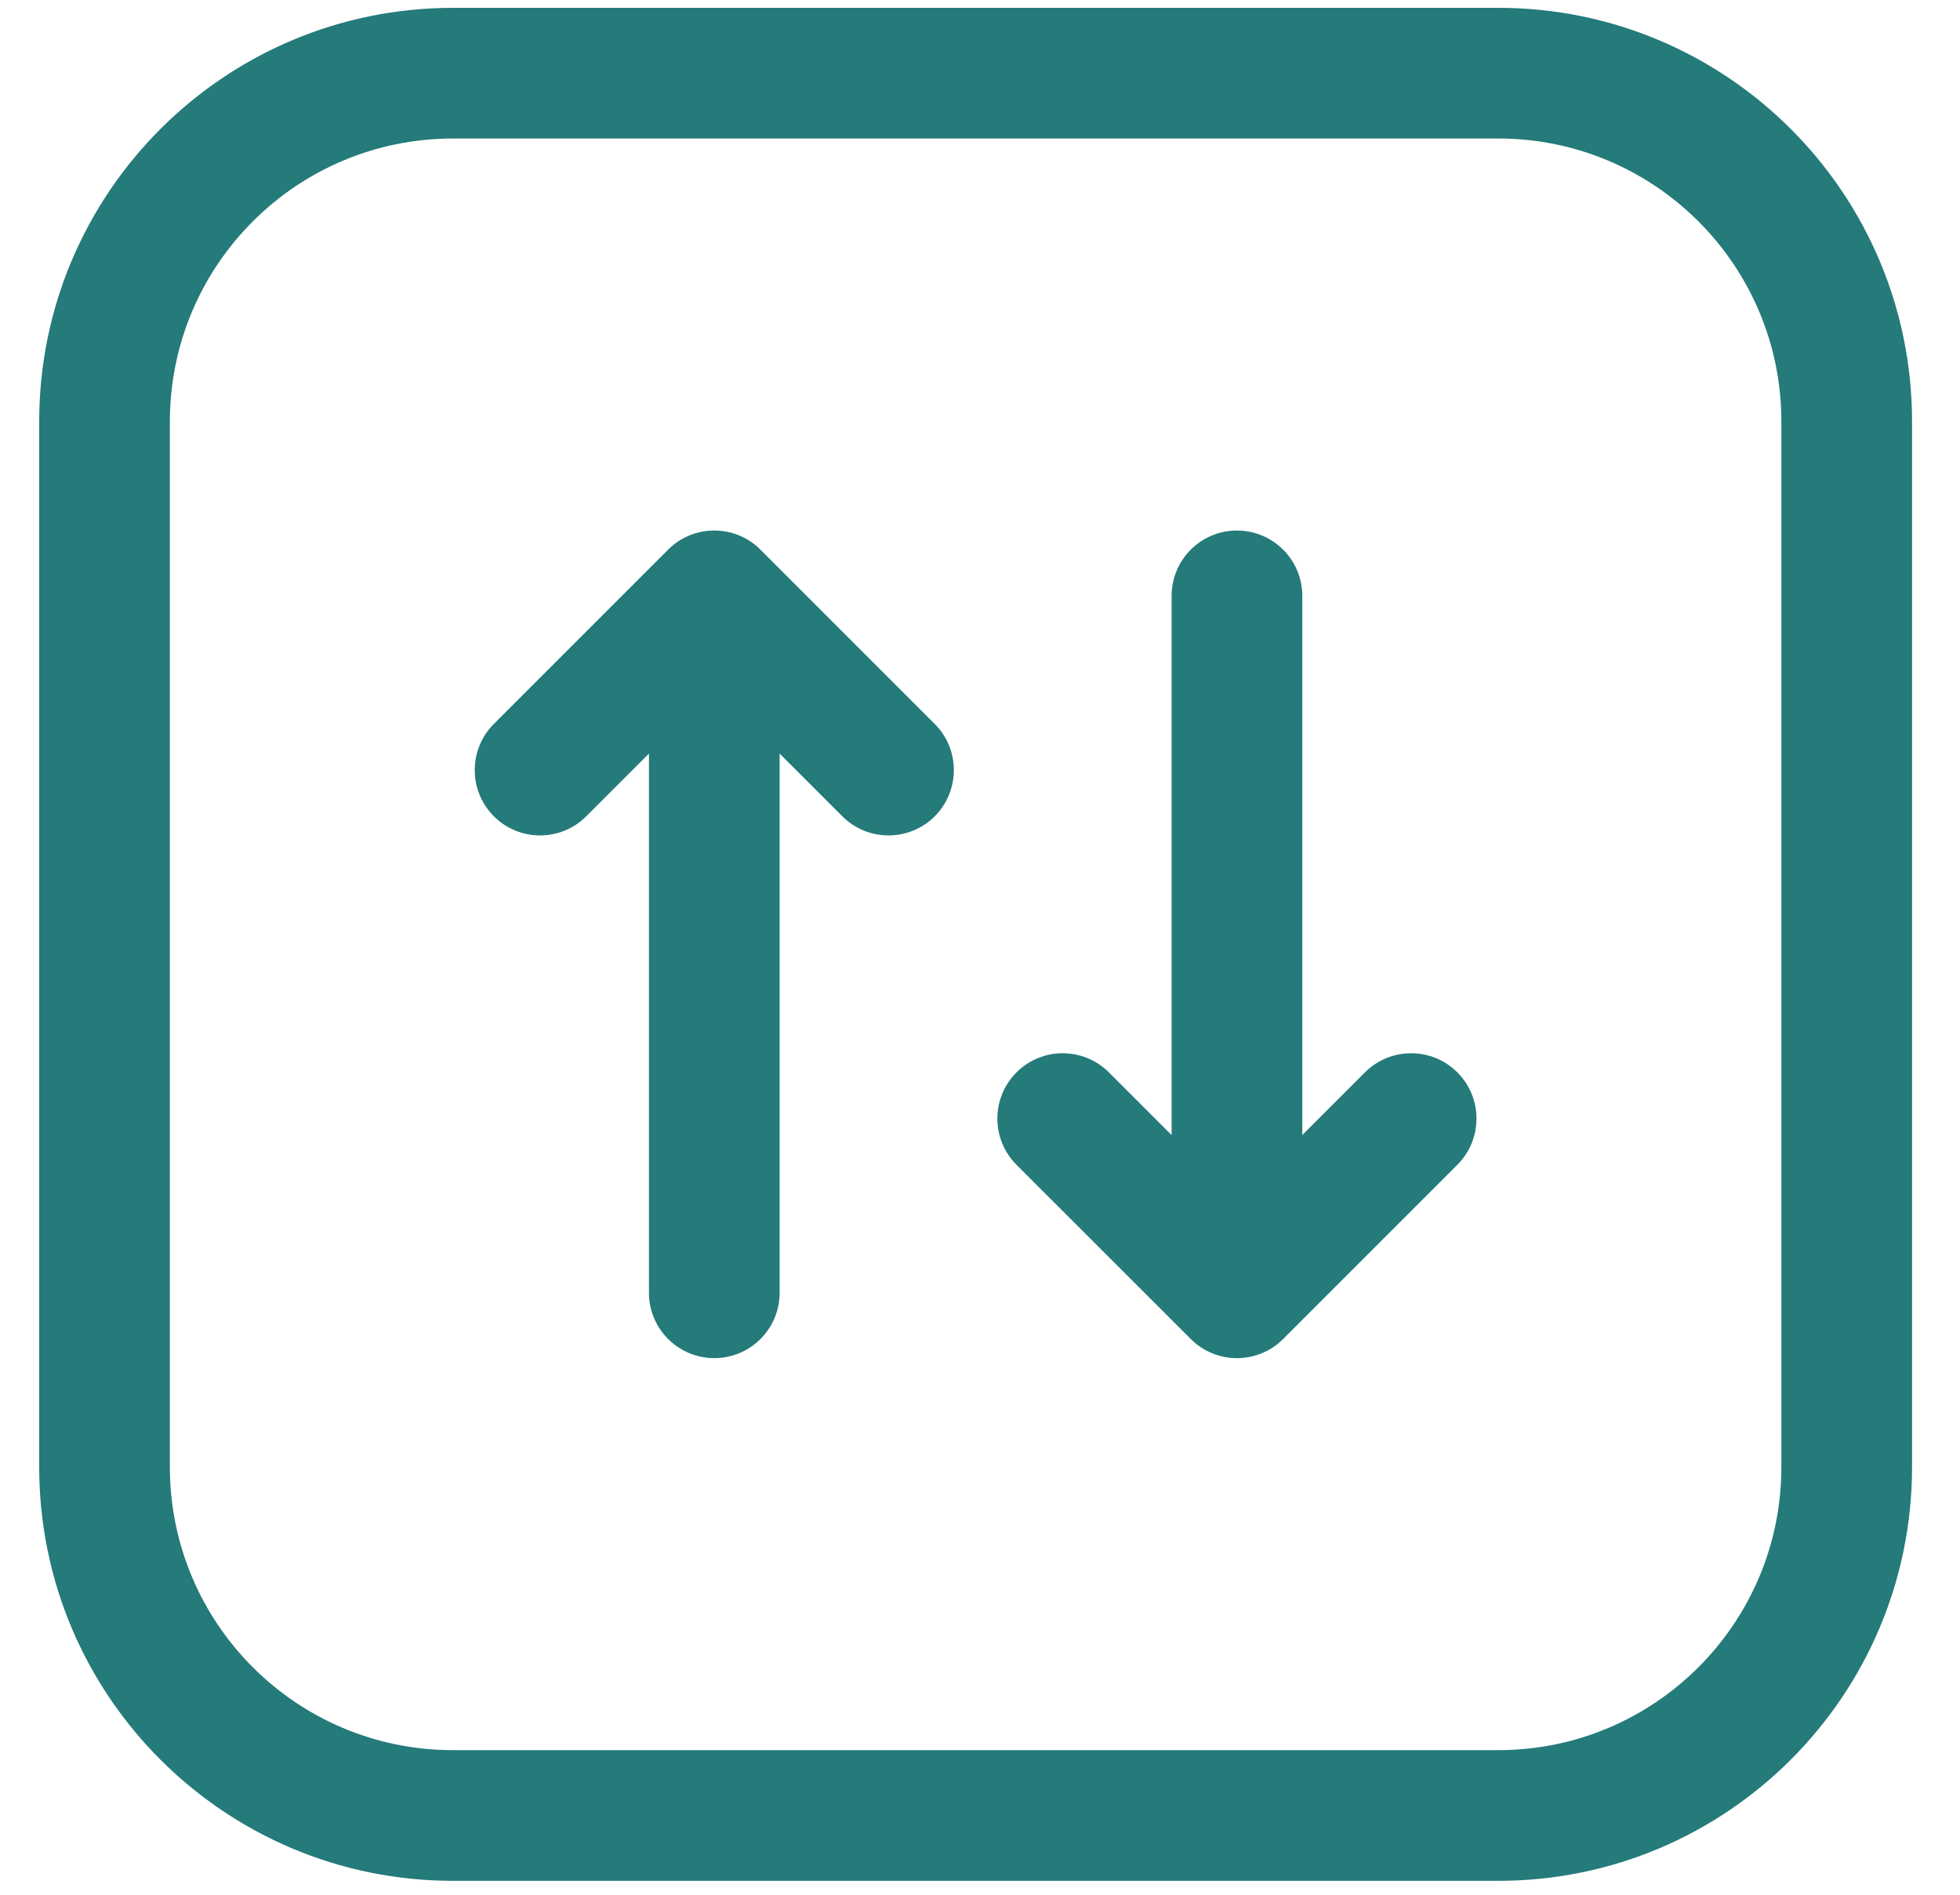
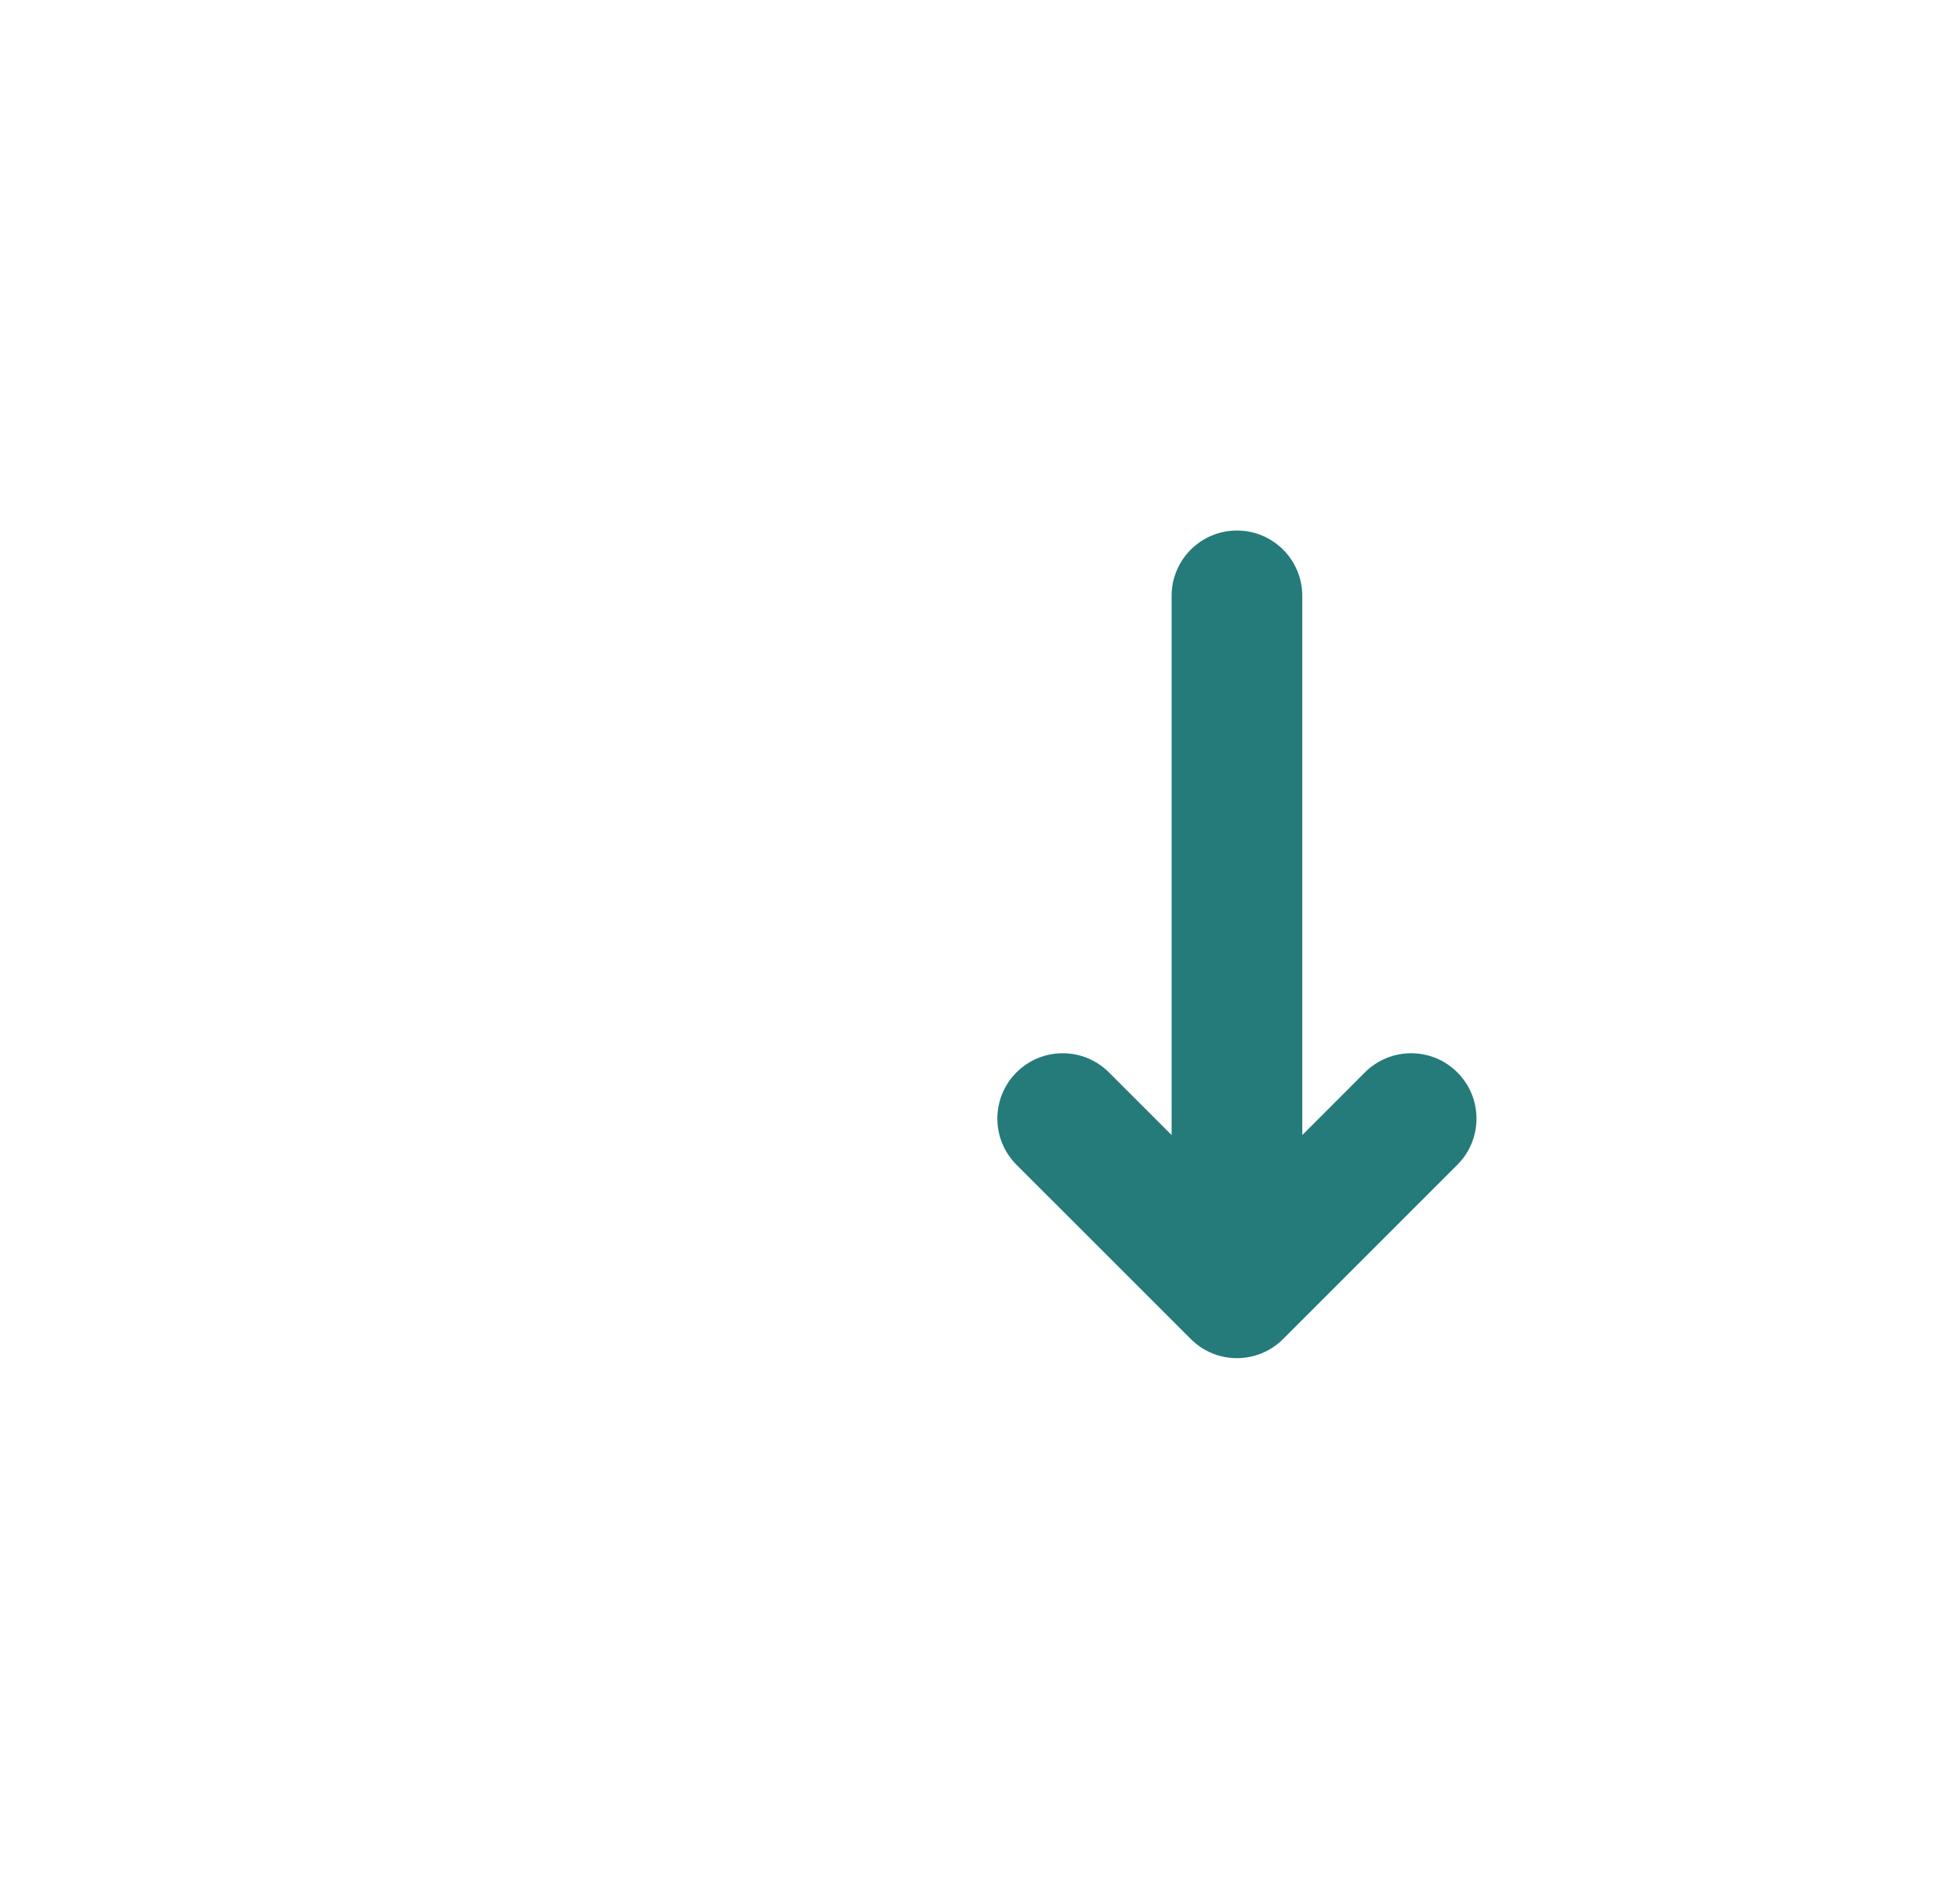
<svg xmlns="http://www.w3.org/2000/svg" width="30" height="29" viewBox="0 0 30 29" fill="none">
  <g id="Frame 40197">
    <g id="Vector">
-       <path fill-rule="evenodd" clip-rule="evenodd" d="M29.266 6.453C29.266 2.956 26.431 0.12 22.933 0.12H6.933C3.435 0.12 0.6 2.956 0.6 6.453V22.453C0.6 25.951 3.435 28.787 6.933 28.787H22.933C26.431 28.787 29.266 25.951 29.266 22.453V6.453ZM22.933 2.12C25.326 2.12 27.266 4.06 27.266 6.453V22.453C27.266 24.847 25.326 26.787 22.933 26.787H6.933C4.54 26.787 2.6 24.847 2.6 22.453V6.453C2.6 4.06 4.54 2.12 6.933 2.12H22.933Z" fill="#257A7A" />
-       <path fill-rule="evenodd" clip-rule="evenodd" d="M10.226 8.413C10.616 8.022 11.249 8.022 11.64 8.413L14.307 11.08C14.697 11.47 14.697 12.103 14.307 12.494C13.916 12.884 13.283 12.884 12.893 12.494L11.933 11.534V19.787C11.933 20.339 11.485 20.787 10.933 20.787C10.381 20.787 9.933 20.339 9.933 19.787V11.534L8.973 12.494C8.583 12.884 7.95 12.884 7.559 12.494C7.169 12.103 7.169 11.47 7.559 11.08L10.226 8.413Z" fill="#257A7A" />
      <path fill-rule="evenodd" clip-rule="evenodd" d="M19.64 20.494C19.249 20.885 18.616 20.885 18.226 20.494L15.559 17.828C15.168 17.437 15.168 16.804 15.559 16.413C15.949 16.023 16.582 16.023 16.973 16.413L17.933 17.373V9.12C17.933 8.568 18.38 8.12 18.933 8.12C19.485 8.12 19.933 8.568 19.933 9.12V17.373L20.892 16.413C21.283 16.023 21.916 16.023 22.306 16.413C22.697 16.804 22.697 17.437 22.306 17.828L19.64 20.494Z" fill="#257A7A" />
    </g>
  </g>
</svg>